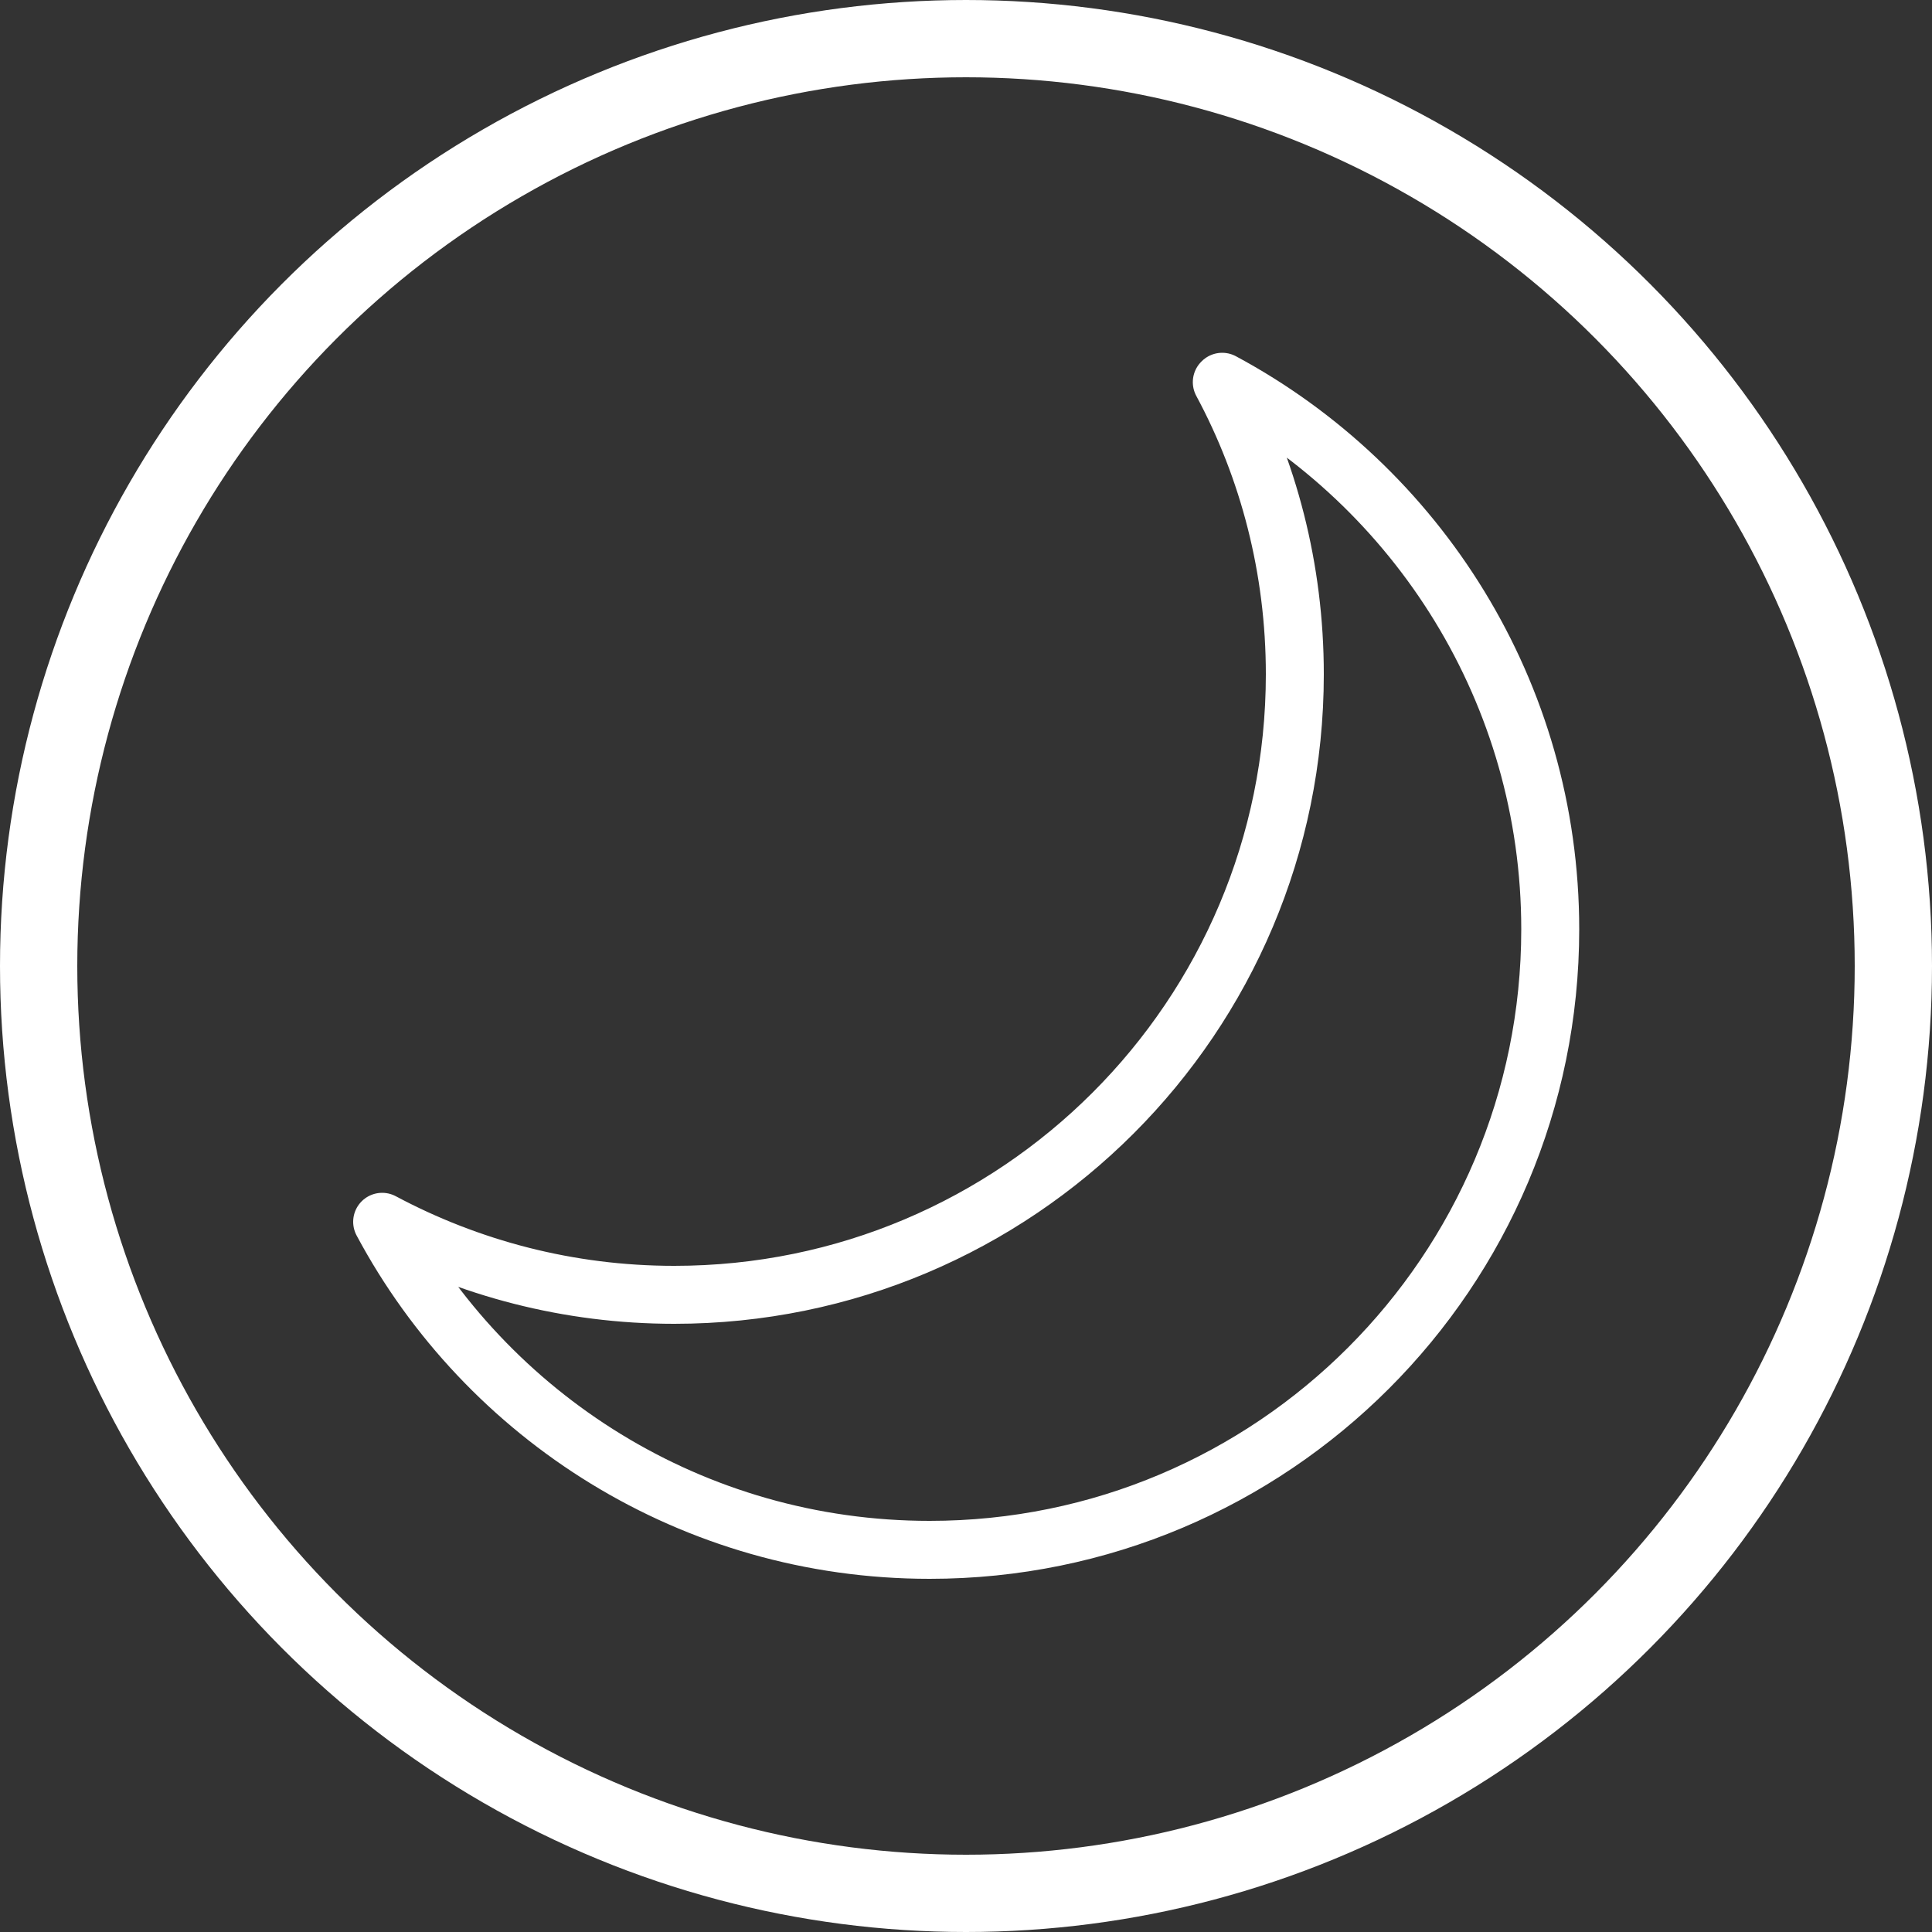
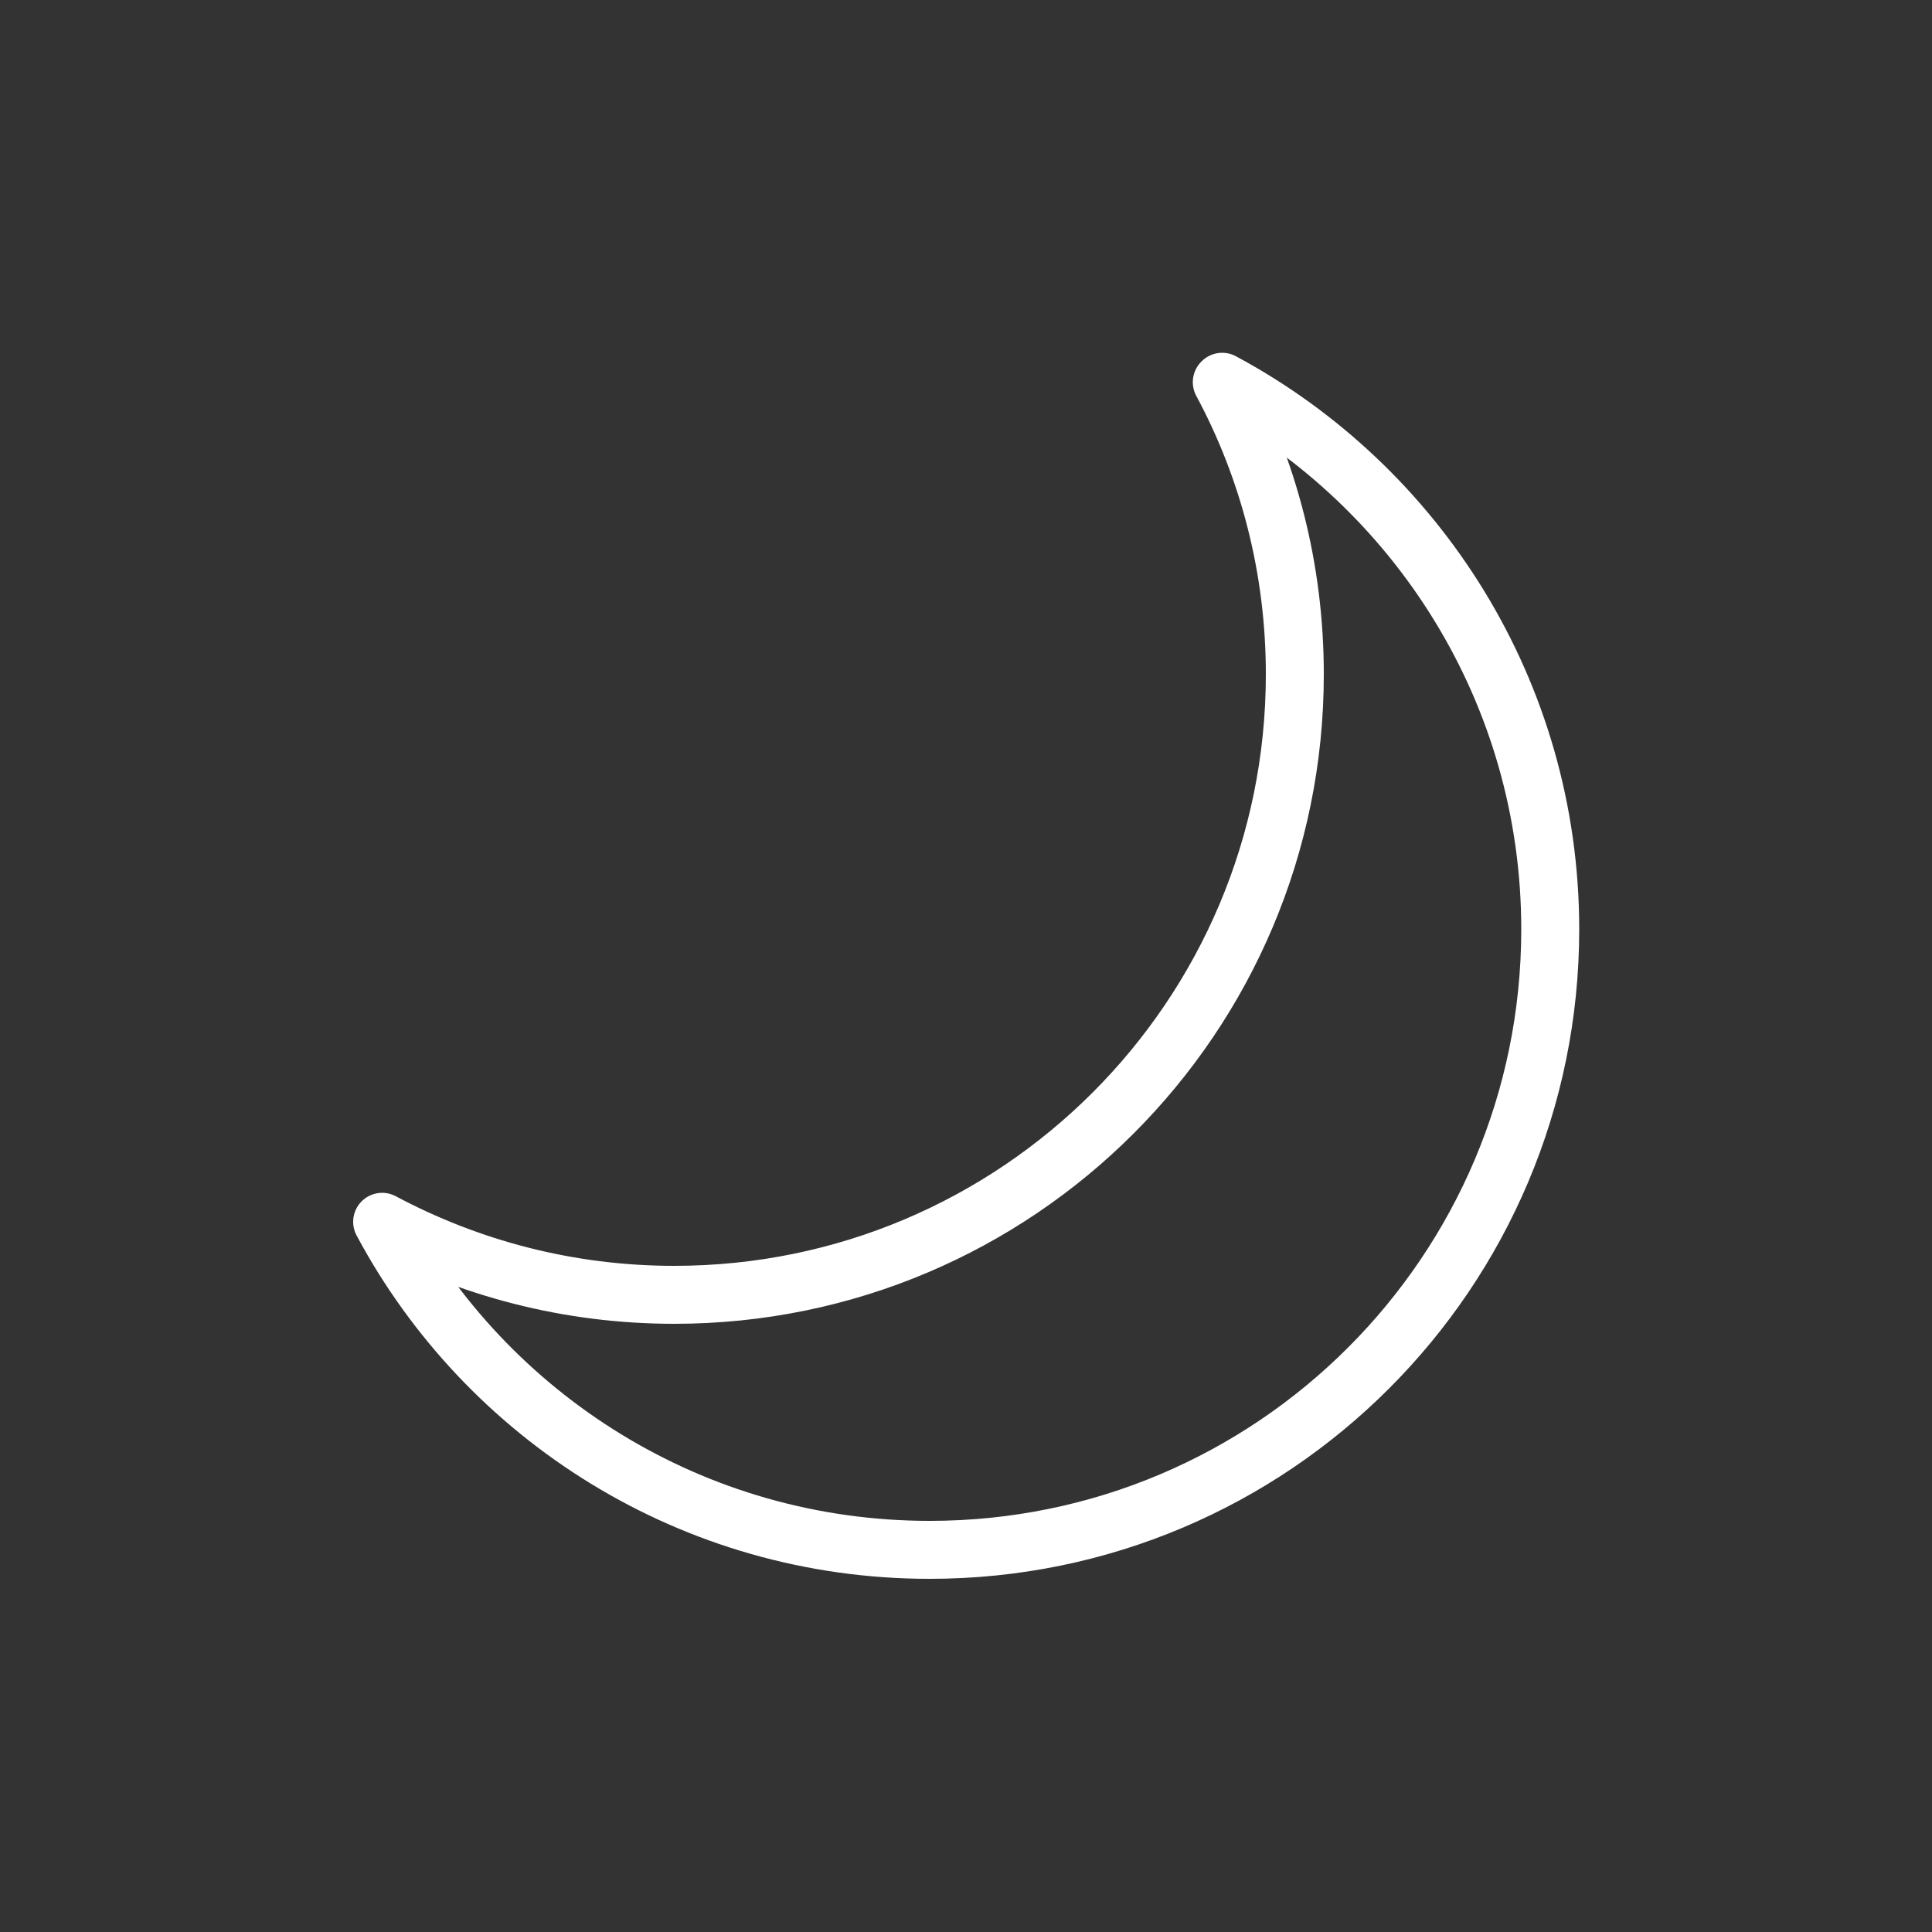
<svg xmlns="http://www.w3.org/2000/svg" id="Layer_1" viewBox="0 0 50 50">
  <rect x="0" y="0" width="50" height="50" fill="#333333" stroke="none" />
  <defs>
    <style>.cls-1{stroke-miterlimit:10;stroke-width:2px;}.cls-1,.cls-2{fill:none;stroke:white;}.cls-2{stroke-linecap:round;stroke-linejoin:round;stroke-width:1.5px;}</style>
  </defs>
-   <circle class="cls-1" cx="25" cy="25" r="24" />
-   <path class="cls-2" d="m31.62,9.89c1.21,2.25,1.89,4.83,1.89,7.56,0,8.87-7.19,16.06-16.06,16.06-2.74,0-5.31-.69-7.56-1.89,2.7,5.05,8.03,8.49,14.17,8.49,8.87,0,16.06-7.19,16.06-16.06,0-6.13-3.44-11.46-8.49-14.17Z" />
+   <path class="cls-2" d="m31.62,9.89c1.21,2.25,1.89,4.83,1.89,7.56,0,8.87-7.19,16.06-16.06,16.06-2.74,0-5.31-.69-7.56-1.89,2.7,5.05,8.03,8.49,14.17,8.49,8.87,0,16.06-7.19,16.06-16.06,0-6.13-3.44-11.46-8.49-14.17" />
</svg>